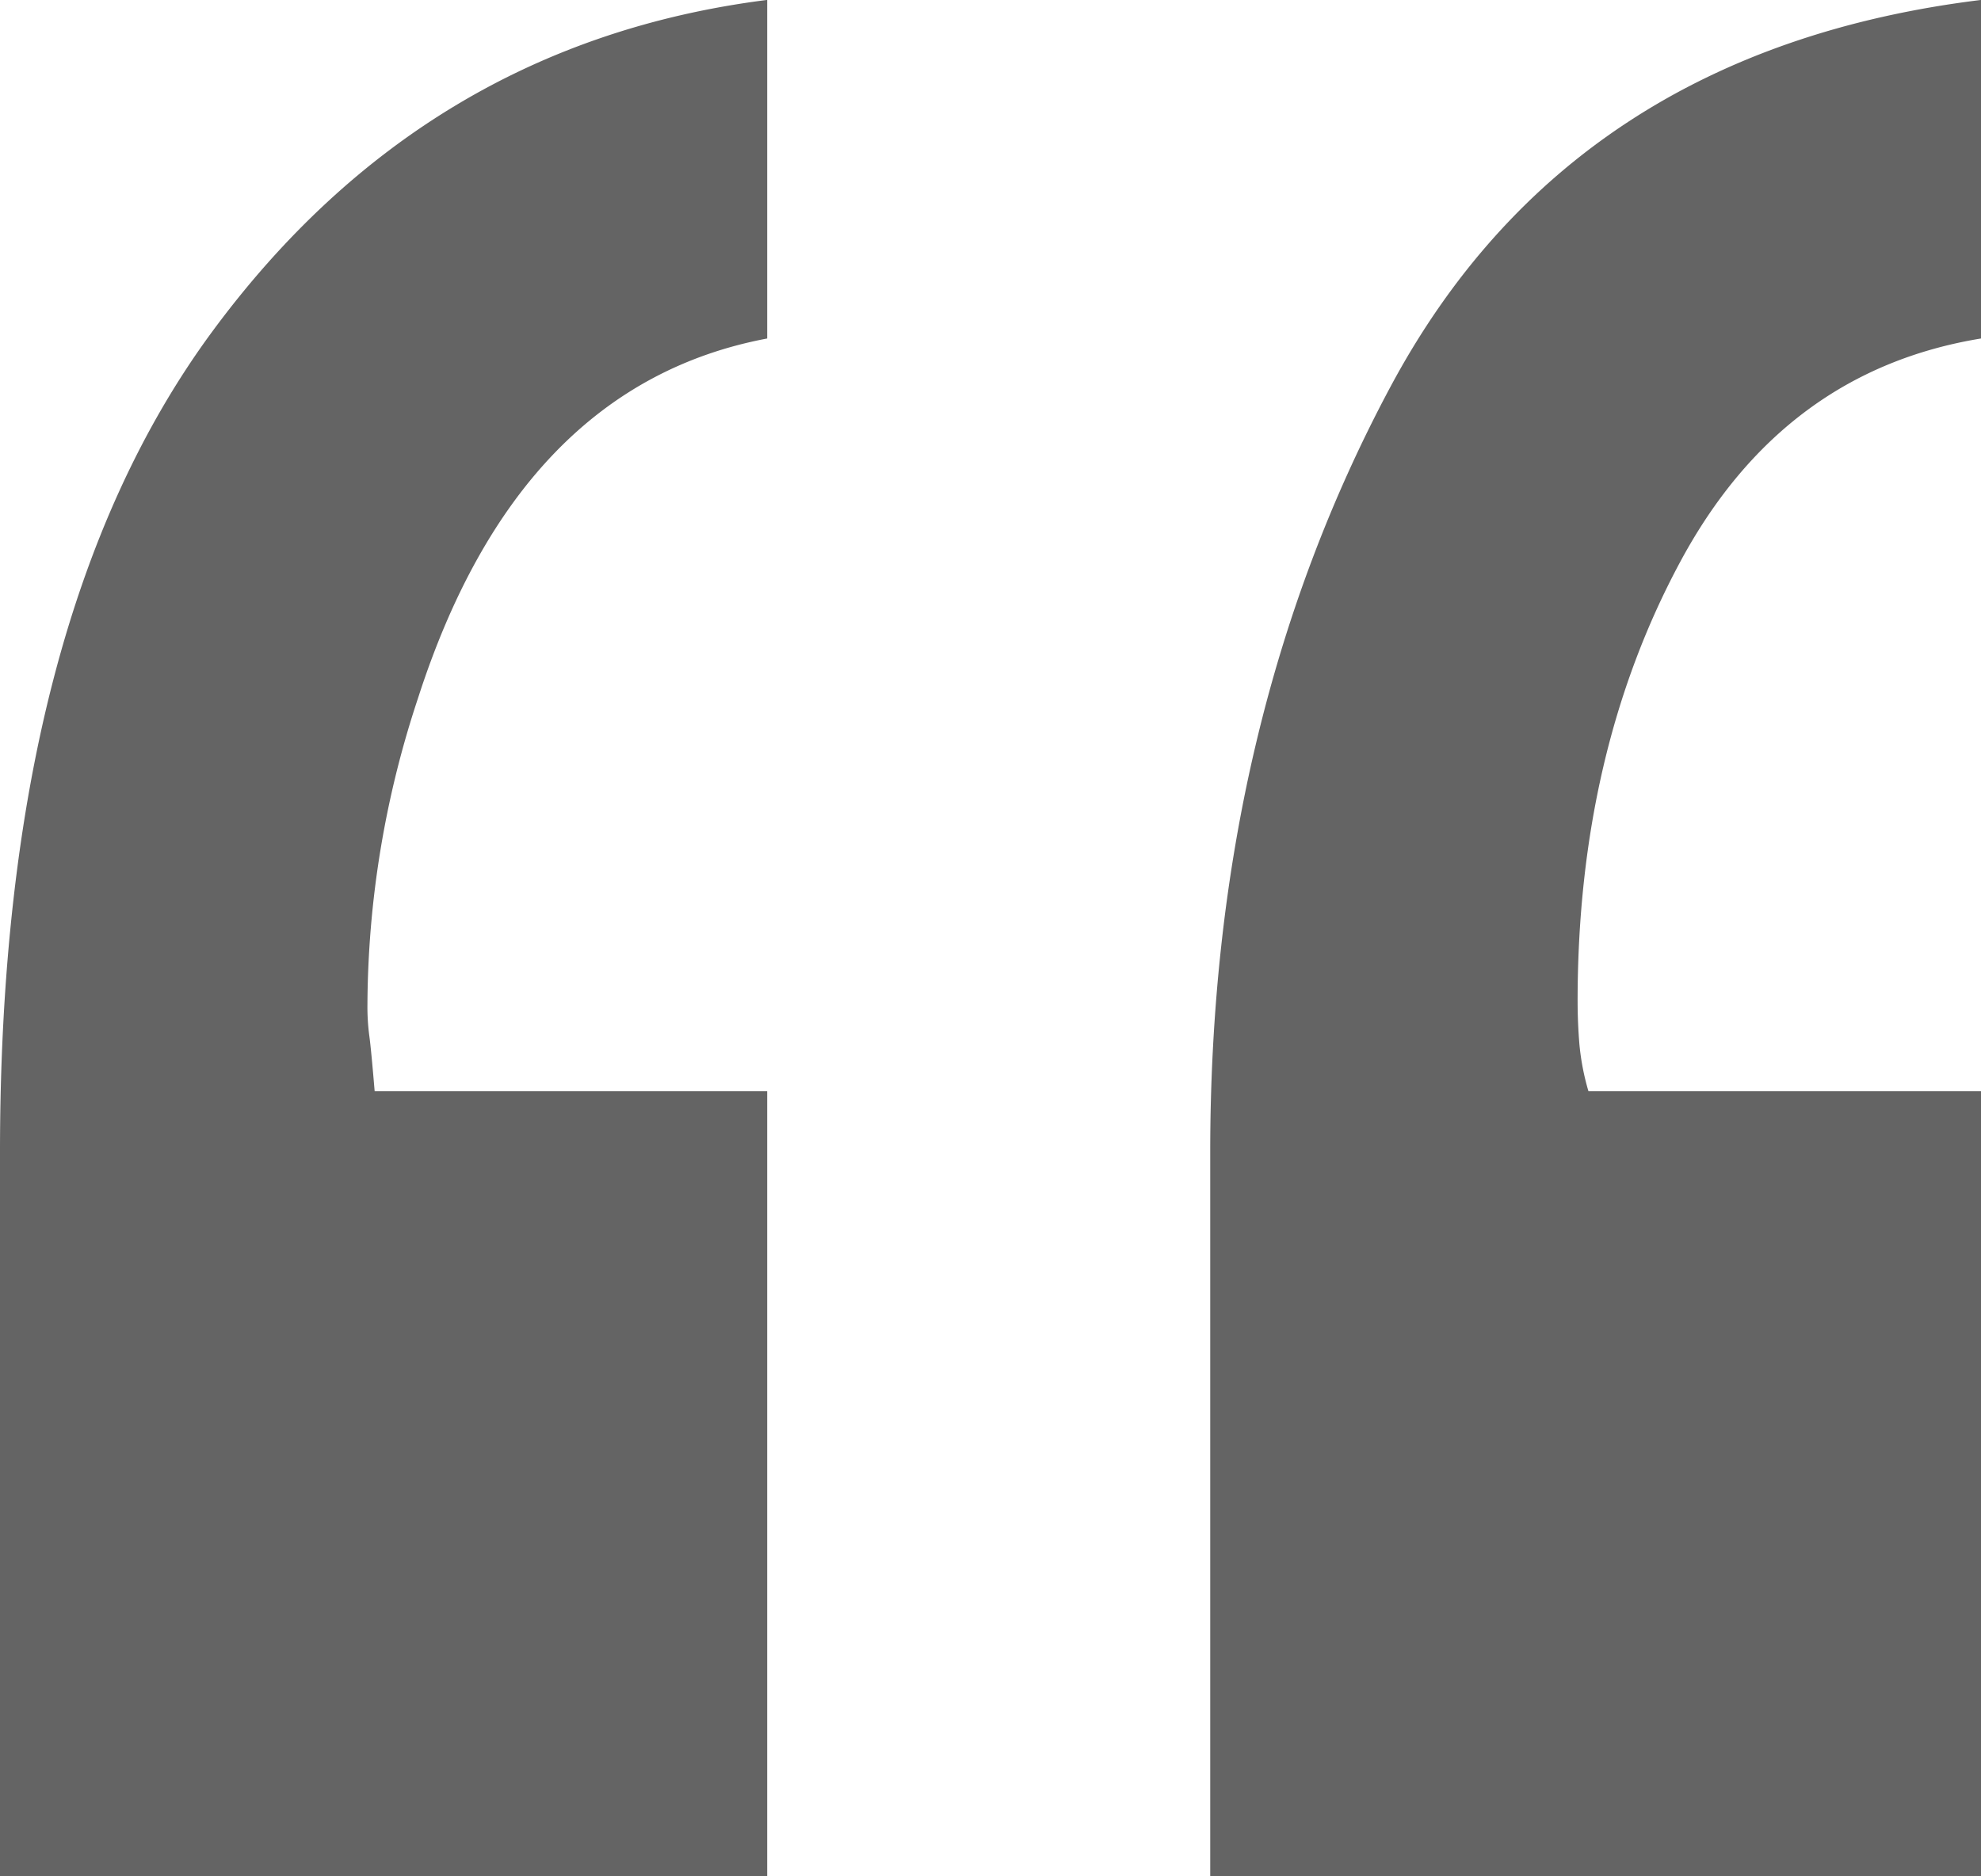
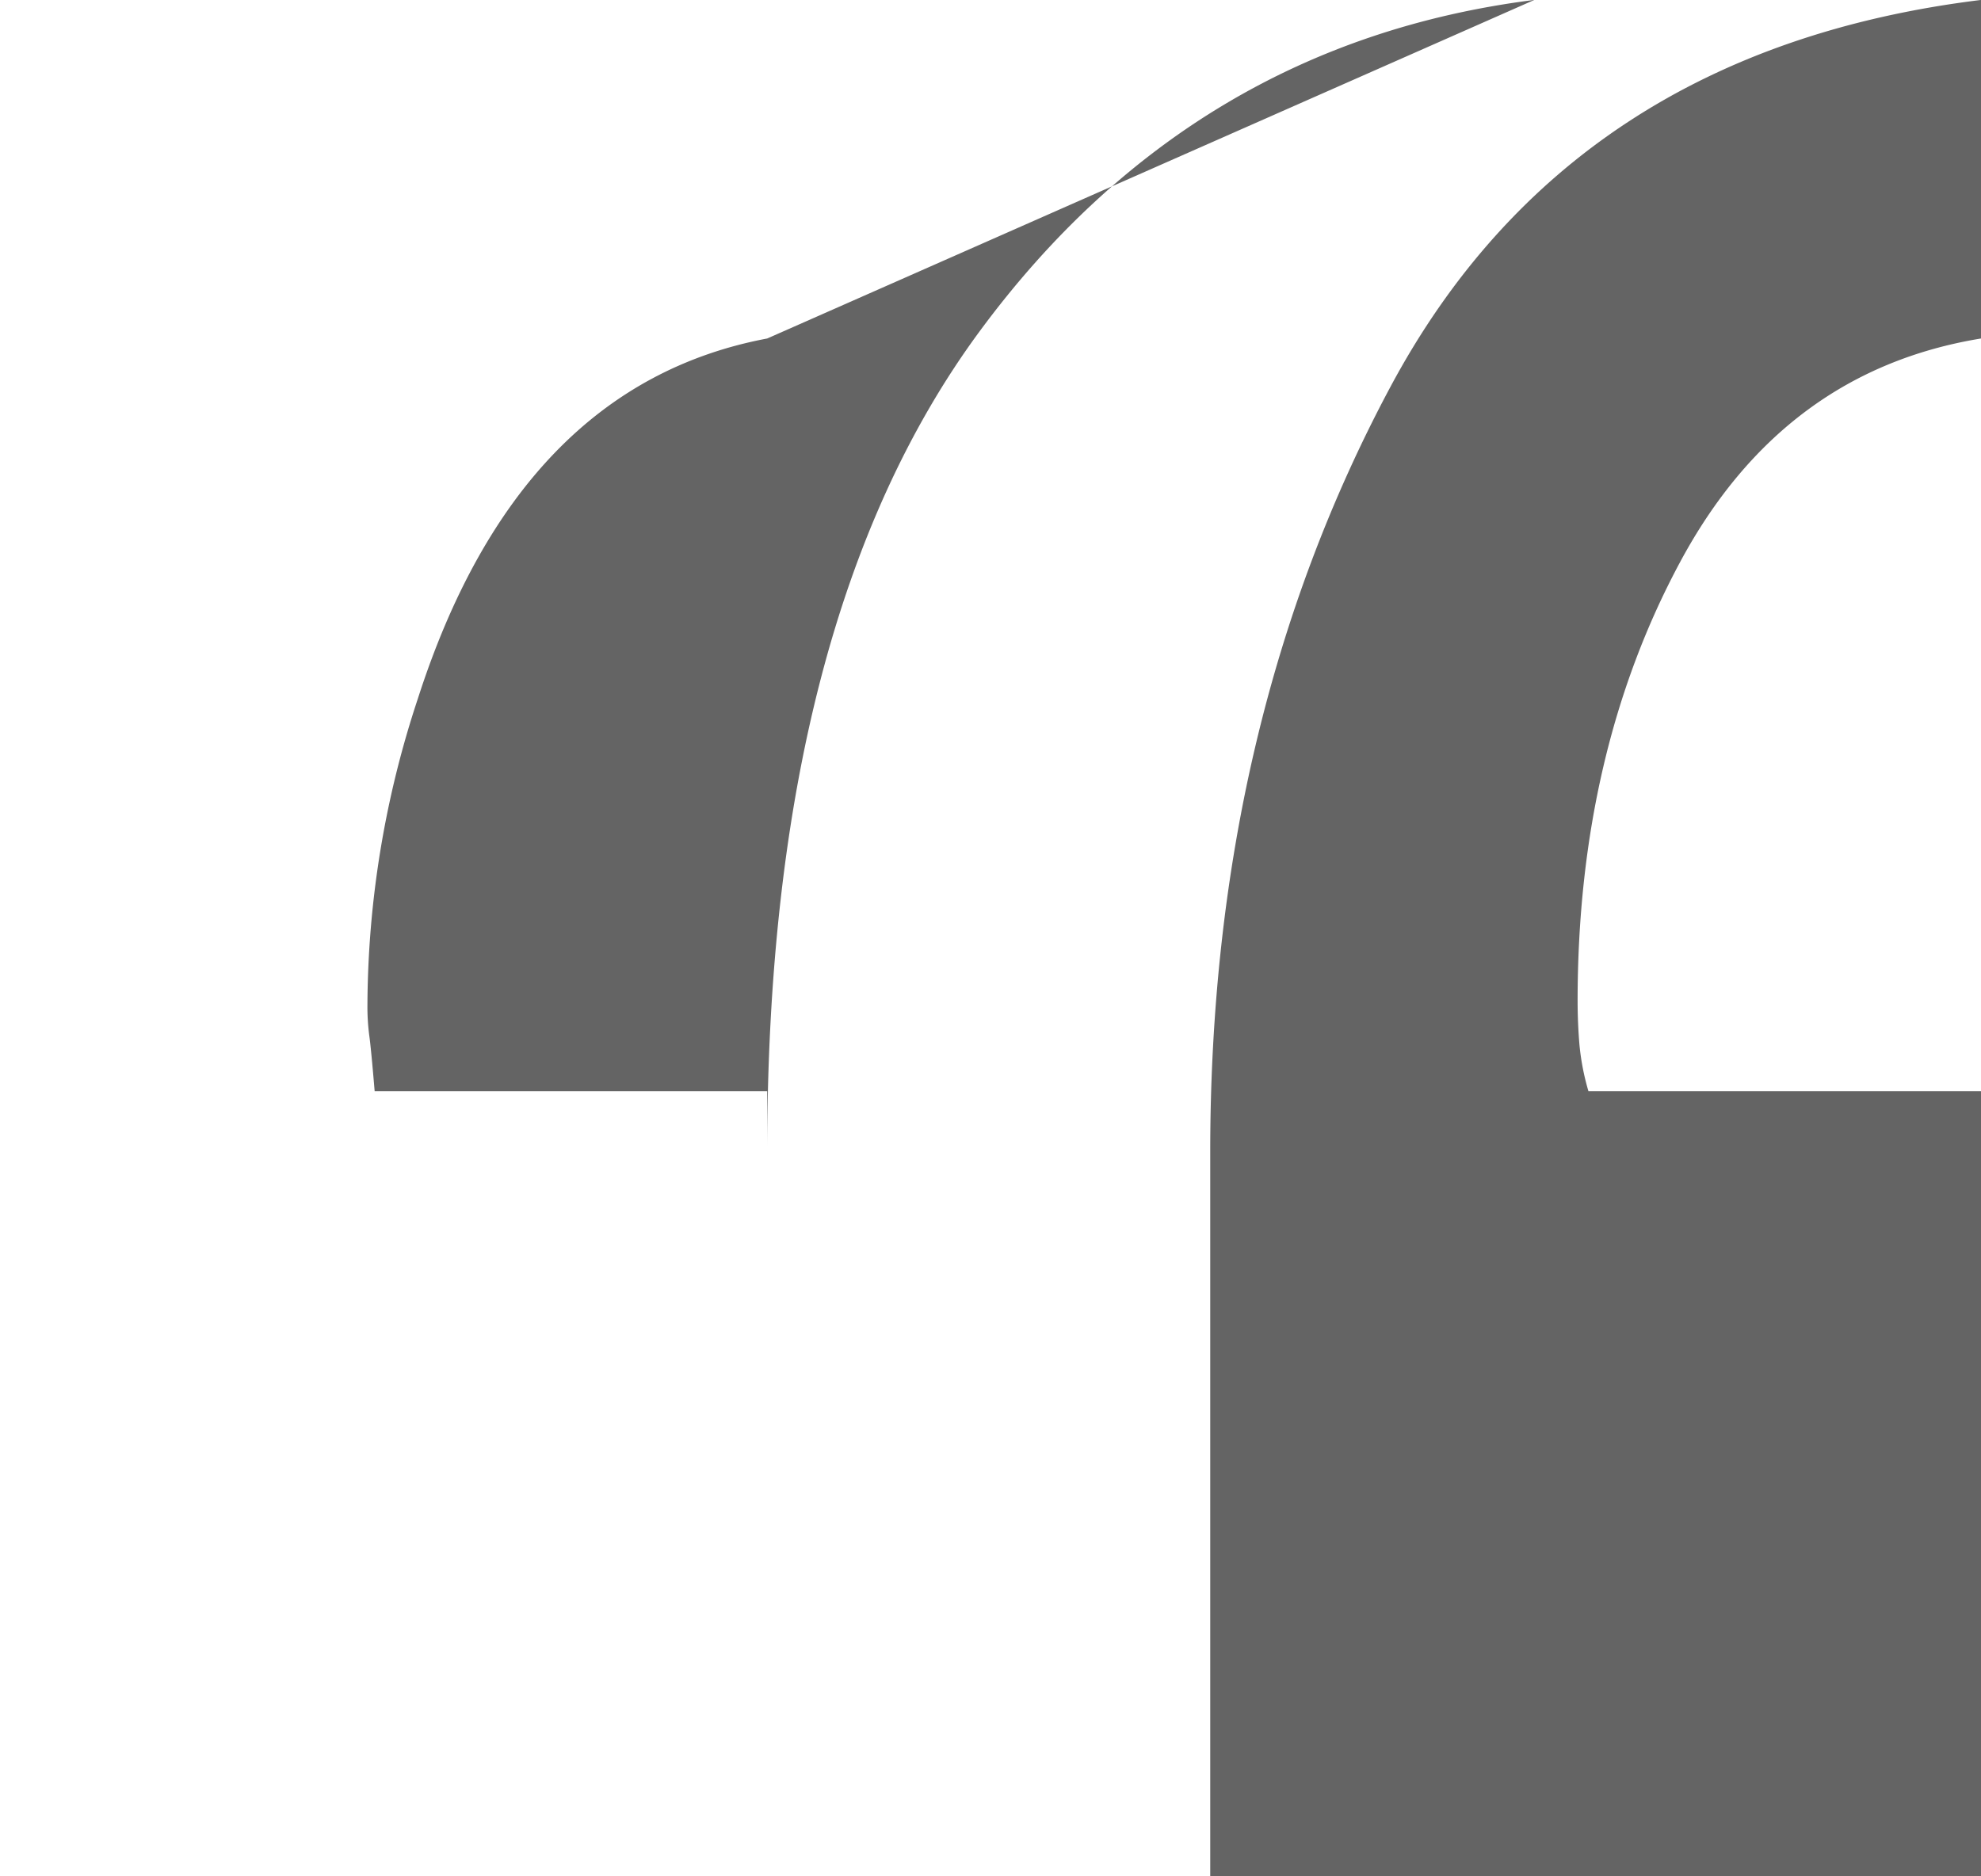
<svg xmlns="http://www.w3.org/2000/svg" width="116.821" height="110.662" viewBox="0 0 116.821 110.662">
-   <path id="Left_Quote" data-name="Left Quote" d="M61.809-295.027q-14.656,2.761-20.6,21.24a58.074,58.074,0,0,0-2.974,18.054,13.03,13.03,0,0,0,.106,1.805q.106.743.319,3.292H61.809v46.3H16.567v-42.693q0-31.436,12.532-48.428t32.71-19.541Zm71.58,0q-11.682,1.912-17.736,13.169T109.6-255.945q0,1.274.106,2.549a14.494,14.494,0,0,0,.531,2.761h23.152v46.3H87.935v-42.693q0-25.276,10.62-45.135t34.834-22.833Z" transform="translate(-16.567 314.993)" fill="#646464" />
+   <path id="Left_Quote" data-name="Left Quote" d="M61.809-295.027q-14.656,2.761-20.6,21.24a58.074,58.074,0,0,0-2.974,18.054,13.03,13.03,0,0,0,.106,1.805q.106.743.319,3.292H61.809v46.3v-42.693q0-31.436,12.532-48.428t32.71-19.541Zm71.58,0q-11.682,1.912-17.736,13.169T109.6-255.945q0,1.274.106,2.549a14.494,14.494,0,0,0,.531,2.761h23.152v46.3H87.935v-42.693q0-25.276,10.62-45.135t34.834-22.833Z" transform="translate(-16.567 314.993)" fill="#646464" />
</svg>